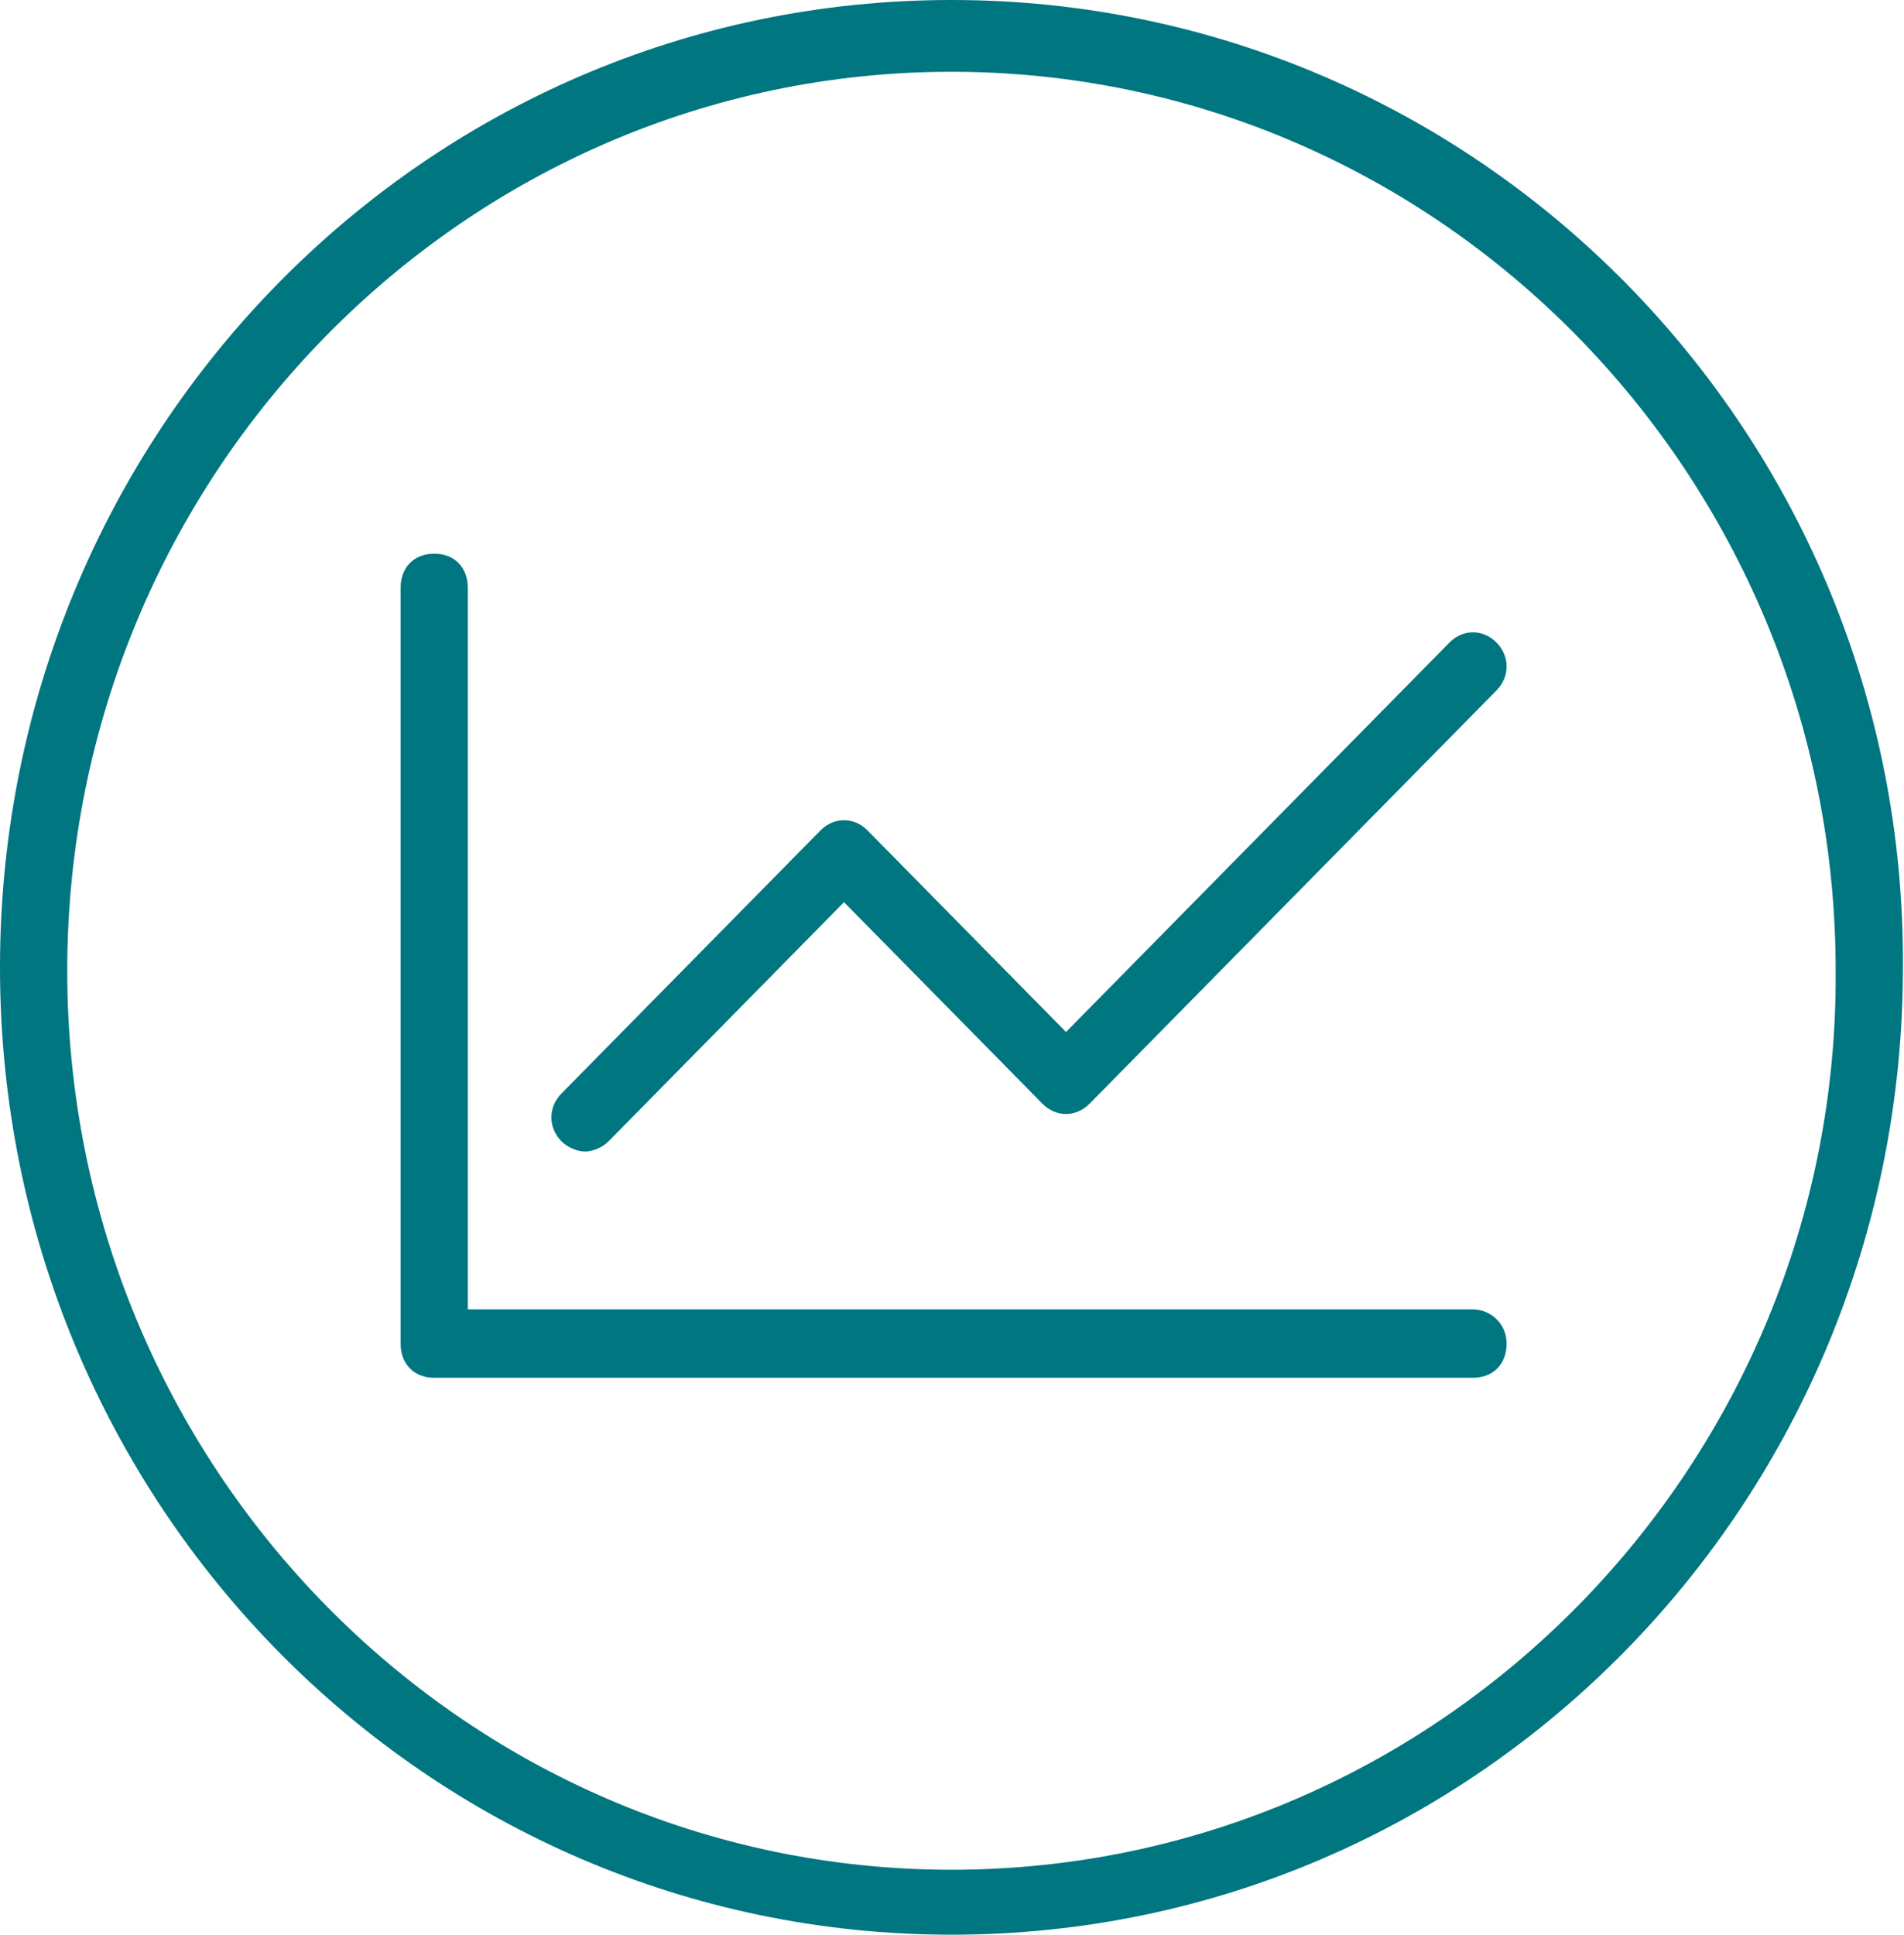
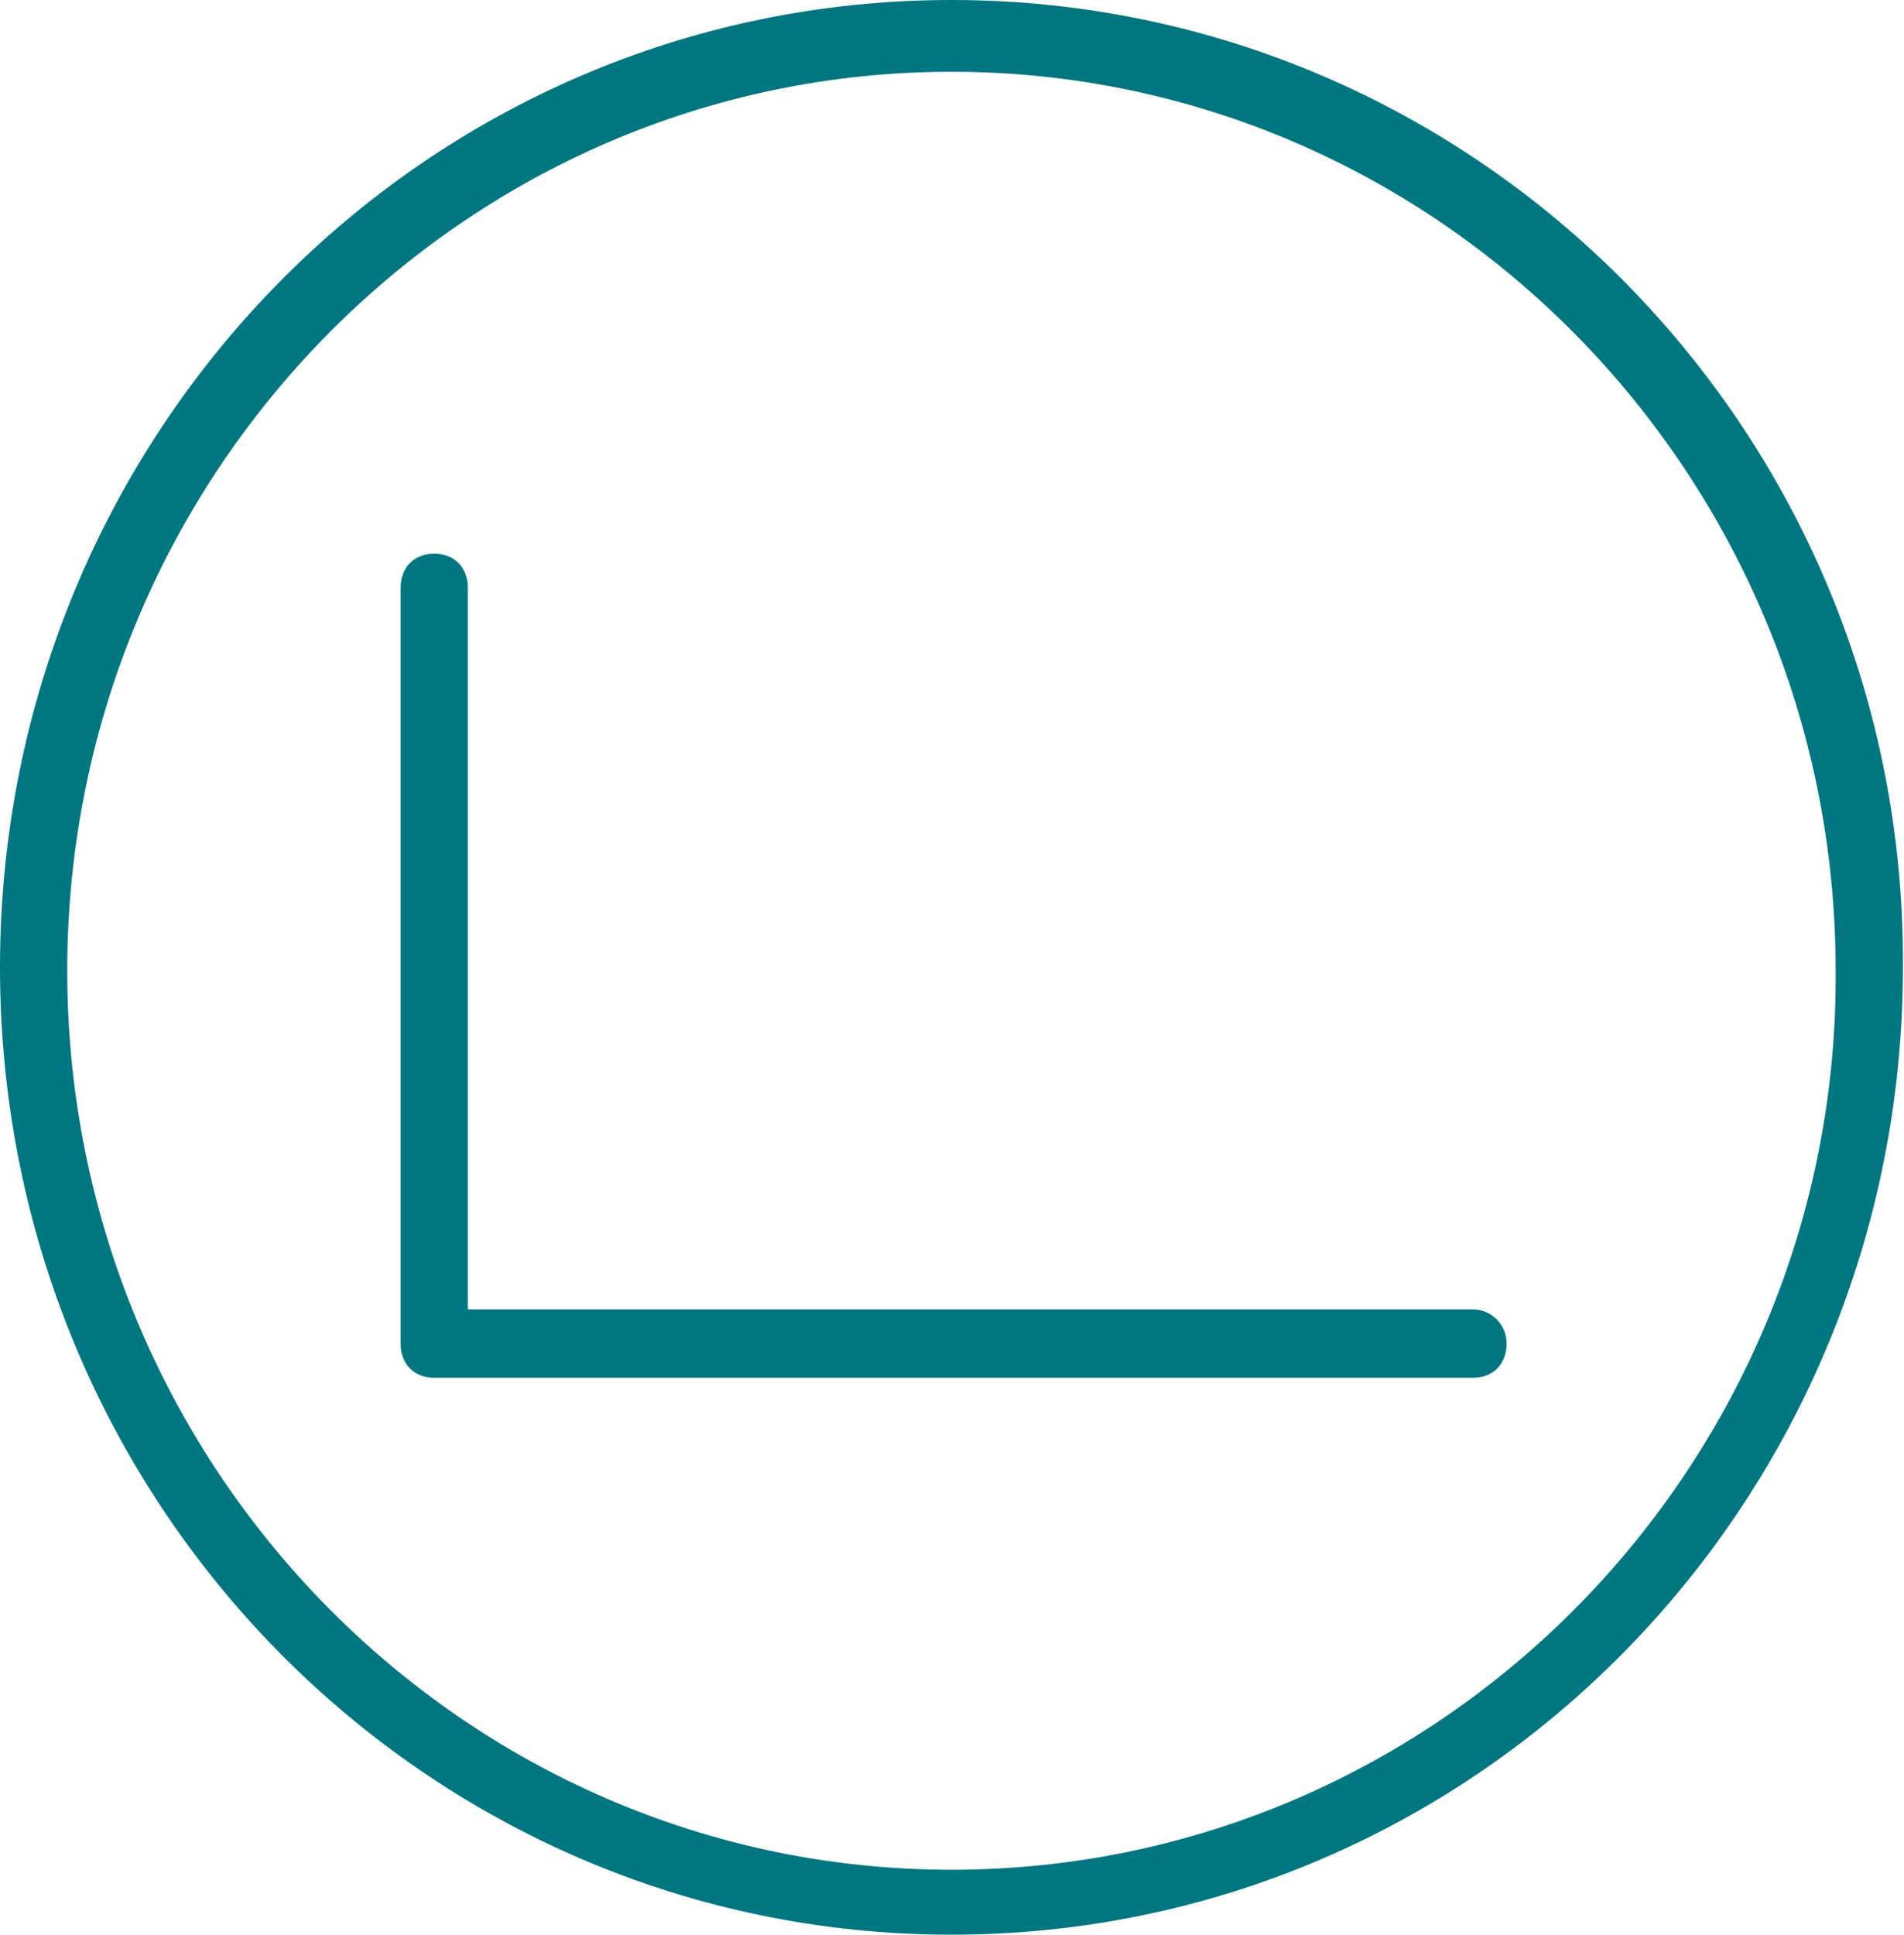
<svg xmlns="http://www.w3.org/2000/svg" width="1768" height="1796" xml:space="preserve" overflow="hidden">
  <defs>
    <clipPath id="clip0">
      <rect x="185" y="364" width="1768" height="1796" />
    </clipPath>
  </defs>
  <g clip-path="url(#clip0)" transform="translate(-185 -364)">
    <path d="M1068.5 364C578.356 364 185 766.992 185 1262 185 1760.18 581.477 2160 1068.5 2160 1558.62 2160 1951.99 1757.01 1951.99 1262 1955.11 766.992 1558.62 364 1068.5 364ZM1068.5 2099.71C615.818 2099.71 247.438 1725.28 247.438 1265.17 247.438 805.066 615.818 430.634 1068.5 430.634 1521.17 430.634 1889.55 805.066 1889.55 1265.17 1892.67 1722.11 1524.28 2099.71 1068.5 2099.71Z" fill="#007680" fill-rule="evenodd" />
    <path d="M1552.78 1579.51 619.432 1579.51 619.432 909.743C619.432 890.699 606.946 878 588.216 878 569.486 878 557 890.699 557 909.743L557 1611.26C557 1630.3 569.486 1643 588.216 1643L1552.78 1643C1571.51 1643 1584 1630.3 1584 1611.26 1584 1592.21 1568.39 1579.51 1552.78 1579.51Z" fill="#007680" fill-rule="evenodd" />
-     <path d="M1530.9 960.512 1174.86 1322.02 990.583 1134.92C978.09 1122.24 959.355 1122.24 946.857 1134.92L706.37 1379.1C693.877 1391.78 693.877 1410.81 706.37 1423.49 712.617 1429.83 721.986 1433 728.233 1433 734.479 1433 743.849 1429.83 750.096 1423.49L968.72 1201.51 1152.99 1388.61C1165.49 1401.29 1184.23 1401.29 1196.72 1388.61L1574.63 1004.91C1587.12 992.223 1587.12 973.199 1574.63 960.512 1562.14 947.831 1543.4 947.831 1530.9 960.512Z" fill="#007680" fill-rule="evenodd" />
  </g>
</svg>